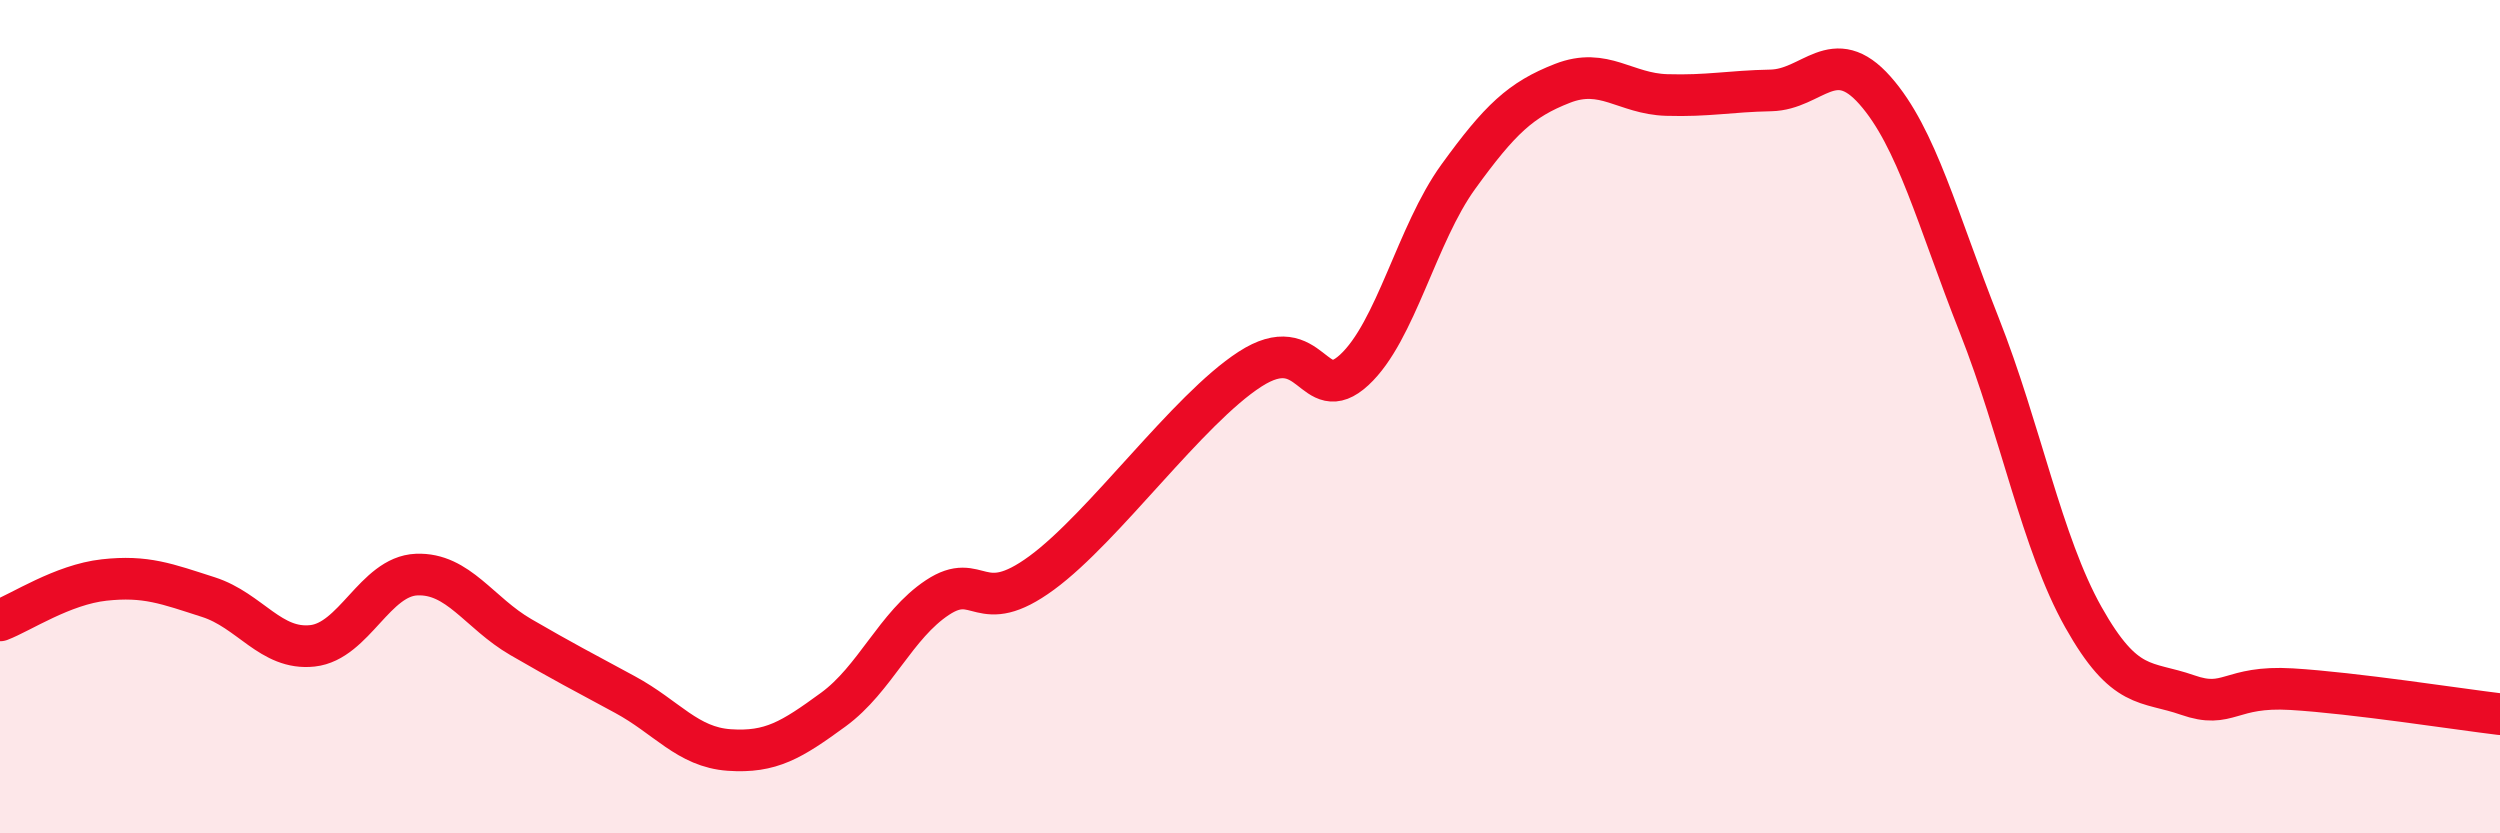
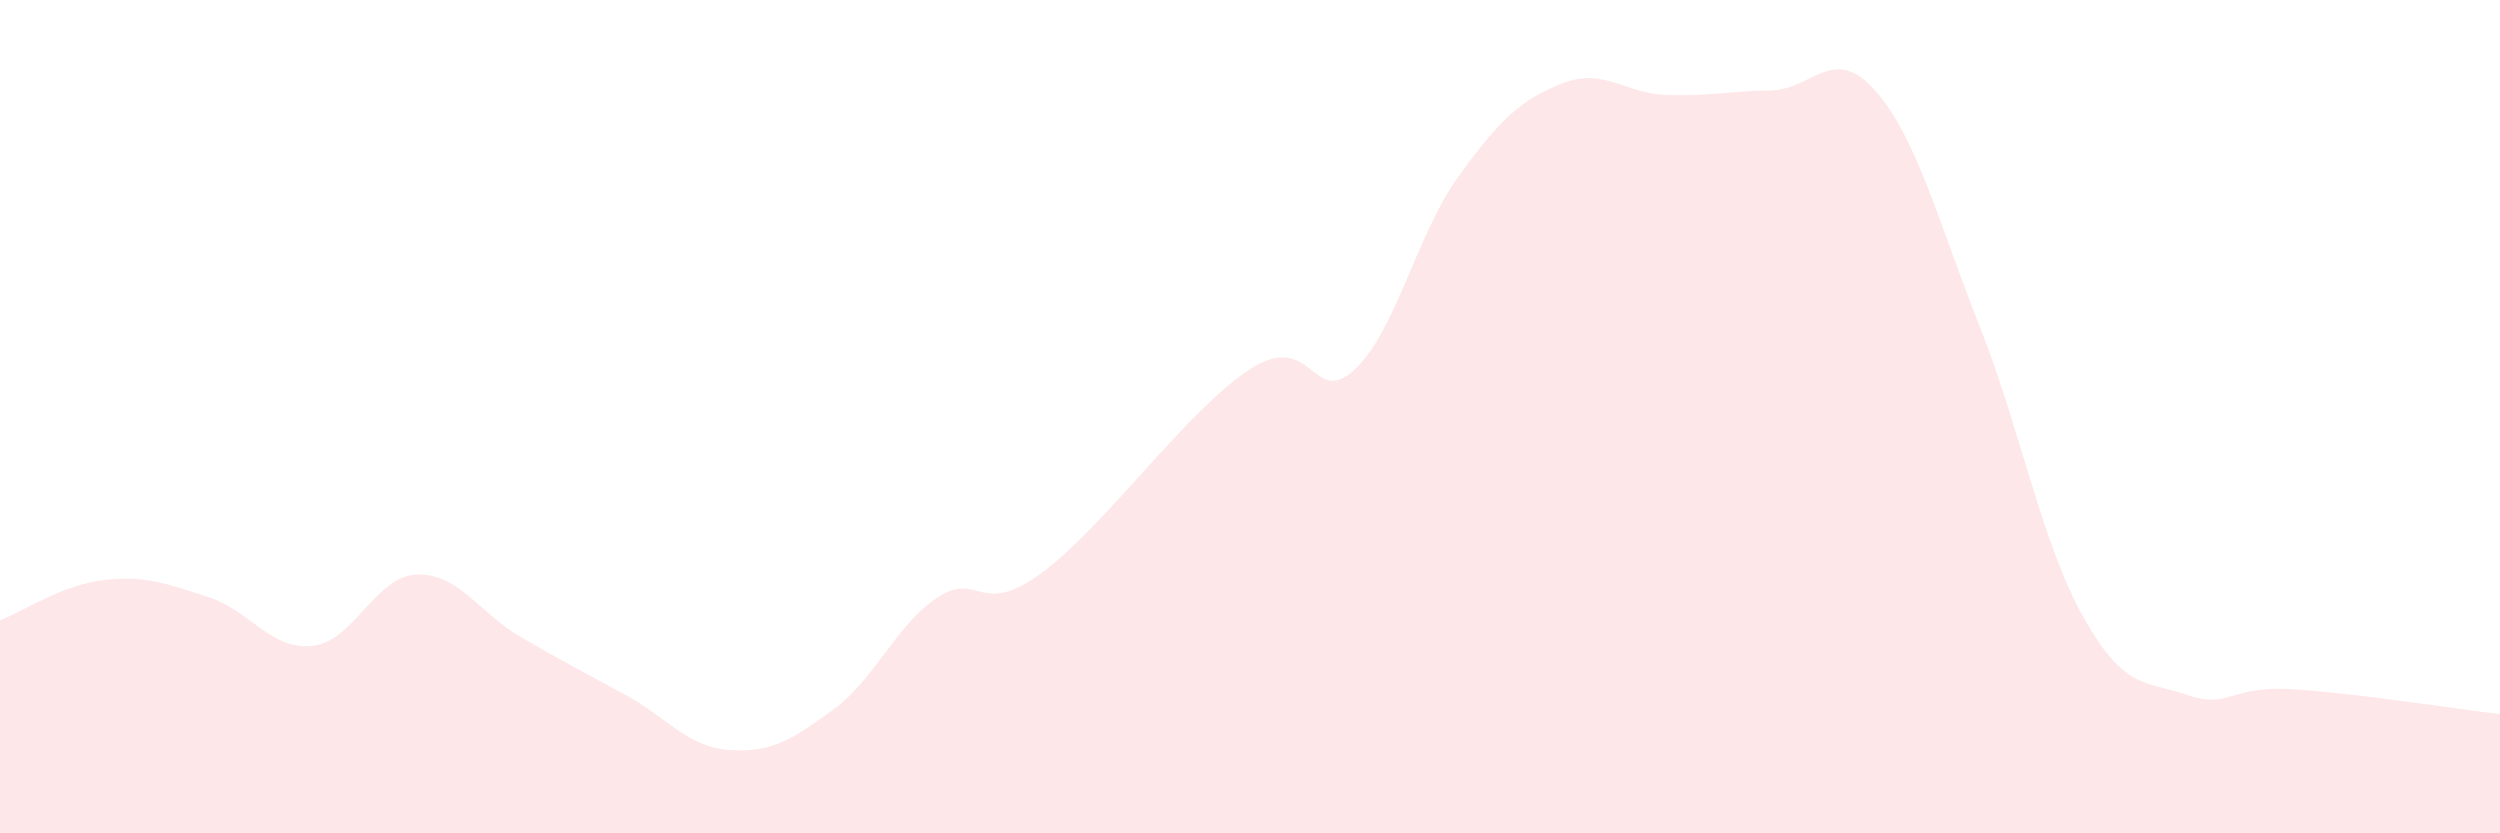
<svg xmlns="http://www.w3.org/2000/svg" width="60" height="20" viewBox="0 0 60 20">
  <path d="M 0,14.89 C 0.5,14.7 1.5,14.03 2.5,13.92 C 3.5,13.81 4,14.01 5,14.33 C 6,14.65 6.5,15.61 7.5,15.5 C 8.5,15.39 9,13.83 10,13.79 C 11,13.75 11.5,14.71 12.5,15.29 C 13.5,15.87 14,16.13 15,16.67 C 16,17.21 16.5,17.93 17.5,18 C 18.5,18.07 19,17.76 20,17.03 C 21,16.3 21.5,15 22.5,14.34 C 23.5,13.68 23.5,14.85 25,13.75 C 26.5,12.65 28.5,9.83 30,8.86 C 31.5,7.89 31.5,9.8 32.5,8.88 C 33.5,7.96 34,5.62 35,4.24 C 36,2.86 36.5,2.39 37.5,2 C 38.5,1.61 39,2.25 40,2.28 C 41,2.31 41.5,2.19 42.5,2.17 C 43.5,2.15 44,1.04 45,2.17 C 46,3.3 46.5,5.27 47.5,7.8 C 48.5,10.33 49,13.03 50,14.81 C 51,16.59 51.5,16.33 52.5,16.68 C 53.5,17.03 53.5,16.45 55,16.54 C 56.5,16.63 59,17.02 60,17.14L60 20L0 20Z" fill="#EB0A25" opacity="0.1" stroke-linecap="round" stroke-linejoin="round" />
-   <path d="M 0,14.89 C 0.5,14.7 1.5,14.03 2.5,13.92 C 3.5,13.81 4,14.01 5,14.33 C 6,14.65 6.5,15.61 7.5,15.5 C 8.5,15.39 9,13.83 10,13.79 C 11,13.75 11.5,14.71 12.5,15.29 C 13.5,15.87 14,16.13 15,16.67 C 16,17.21 16.5,17.93 17.5,18 C 18.5,18.07 19,17.76 20,17.03 C 21,16.3 21.5,15 22.5,14.34 C 23.5,13.68 23.5,14.85 25,13.75 C 26.5,12.65 28.5,9.83 30,8.86 C 31.5,7.89 31.5,9.8 32.5,8.88 C 33.5,7.96 34,5.62 35,4.24 C 36,2.86 36.5,2.39 37.5,2 C 38.5,1.61 39,2.25 40,2.28 C 41,2.31 41.5,2.19 42.5,2.17 C 43.5,2.15 44,1.04 45,2.17 C 46,3.3 46.5,5.27 47.5,7.8 C 48.5,10.33 49,13.03 50,14.81 C 51,16.59 51.5,16.33 52.5,16.68 C 53.5,17.03 53.5,16.45 55,16.54 C 56.5,16.63 59,17.02 60,17.14" stroke="#EB0A25" stroke-width="1" fill="none" stroke-linecap="round" stroke-linejoin="round" />
</svg>